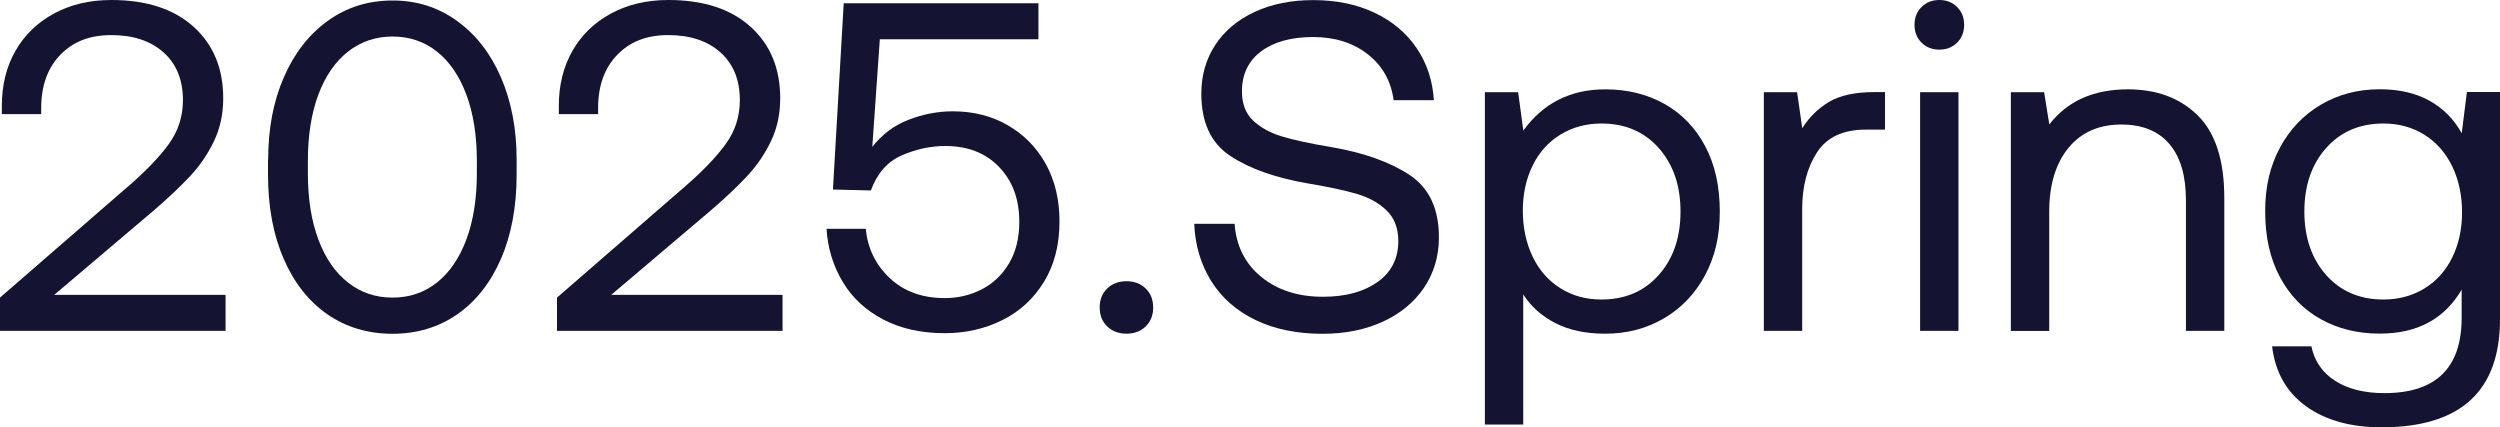
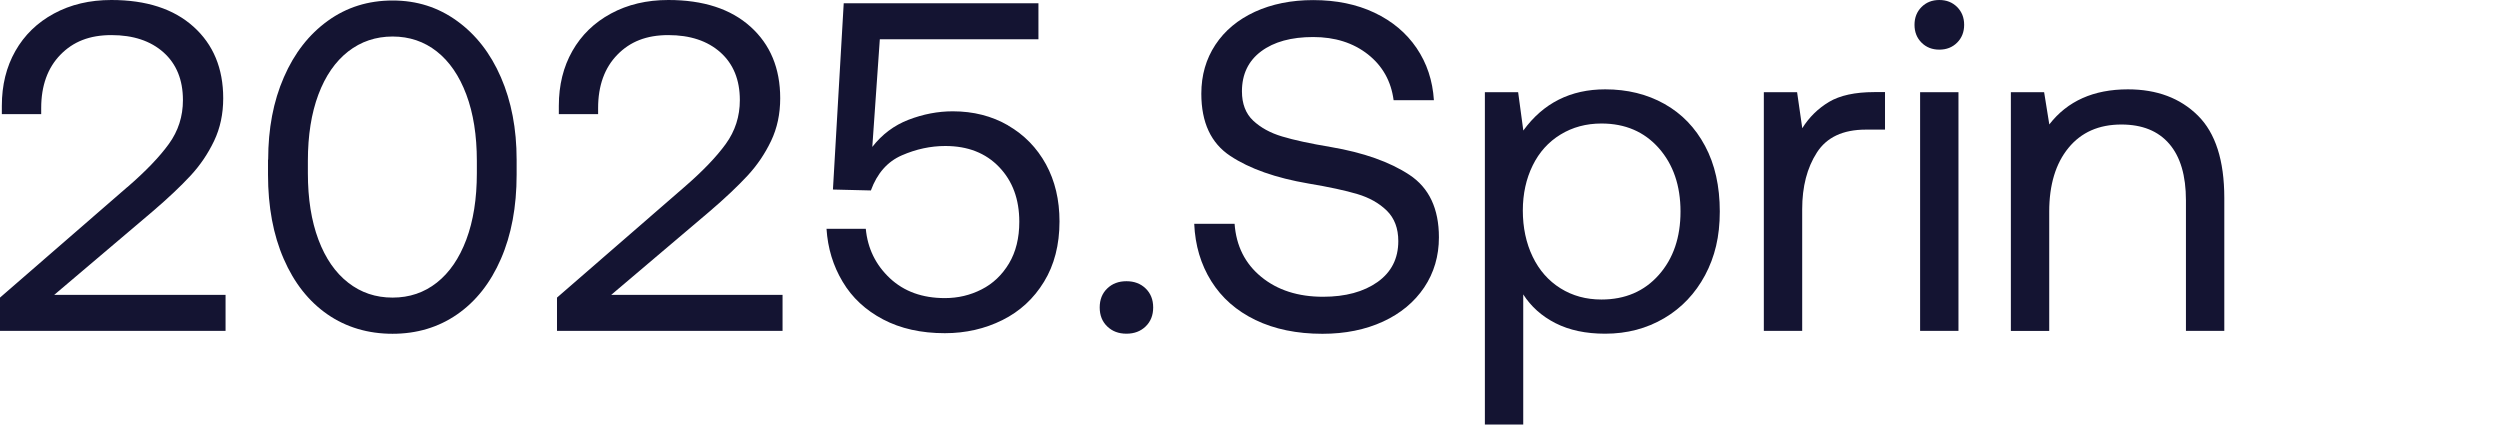
<svg xmlns="http://www.w3.org/2000/svg" id="_レイヤー_2" data-name="レイヤー 2" viewBox="0 0 299.15 51.13">
  <defs>
    <style>
      .cls-1 {
        fill: #141432;
      }
    </style>
  </defs>
  <g id="credit">
    <g>
      <path class="cls-1" d="M15.23,22.4c2.2-1.9,3.86-3.63,4.98-5.18,1.12-1.55,1.68-3.29,1.68-5.24,0-2.43-.78-4.33-2.32-5.71-1.55-1.38-3.63-2.07-6.24-2.07s-4.57.78-6.1,2.35c-1.53,1.57-2.3,3.7-2.3,6.38v.73H.22v-1.01c0-2.46.54-4.65,1.62-6.55,1.08-1.9,2.62-3.4,4.62-4.48,2-1.08,4.28-1.62,6.86-1.62,4.18,0,7.46,1.06,9.83,3.19s3.56,4.98,3.56,8.57c0,1.87-.36,3.57-1.09,5.1-.73,1.53-1.67,2.92-2.83,4.17-1.16,1.25-2.67,2.68-4.54,4.28l-11.76,9.97h20.5v4.31H0v-3.98l15.23-13.22Z" />
      <path class="cls-1" d="M32.09,19.1c0-3.7.62-6.98,1.88-9.86,1.25-2.88,3-5.12,5.26-6.75S44.07.06,46.98.06s5.44.81,7.7,2.44,4.01,3.87,5.26,6.75c1.25,2.88,1.88,6.16,1.88,9.86v1.79c0,3.85-.63,7.21-1.88,10.08-1.25,2.88-3,5.09-5.24,6.64-2.24,1.55-4.82,2.32-7.73,2.32s-5.54-.77-7.78-2.32c-2.24-1.55-3.99-3.76-5.24-6.64-1.25-2.87-1.88-6.23-1.88-10.08v-1.79ZM55.8,11.31c-.84-2.24-2.02-3.96-3.53-5.15-1.51-1.19-3.28-1.79-5.29-1.79s-3.79.6-5.32,1.79c-1.53,1.2-2.72,2.91-3.56,5.15-.84,2.24-1.26,4.89-1.26,7.95v1.46c0,3.06.42,5.71,1.26,7.95.84,2.24,2.03,3.96,3.56,5.15,1.53,1.2,3.3,1.79,5.32,1.79s3.78-.6,5.29-1.79c1.51-1.19,2.69-2.91,3.53-5.15s1.26-4.89,1.26-7.95v-1.46c0-3.06-.42-5.71-1.26-7.95Z" />
      <path class="cls-1" d="M81.87,22.4c2.2-1.9,3.86-3.63,4.98-5.18,1.12-1.55,1.68-3.29,1.68-5.24,0-2.43-.78-4.33-2.32-5.71-1.55-1.38-3.63-2.07-6.24-2.07s-4.57.78-6.1,2.35c-1.53,1.57-2.3,3.7-2.3,6.38v.73h-4.7v-1.01c0-2.46.54-4.65,1.62-6.55,1.08-1.9,2.62-3.4,4.62-4.48s4.28-1.62,6.86-1.62c4.18,0,7.46,1.06,9.83,3.19,2.37,2.13,3.56,4.98,3.56,8.57,0,1.87-.36,3.57-1.09,5.1-.73,1.53-1.67,2.92-2.83,4.17-1.16,1.25-2.67,2.68-4.54,4.28l-11.76,9.97h20.5v4.31h-26.99v-3.98l15.23-13.22Z" />
      <path class="cls-1" d="M120.62,15.01c1.94,1.12,3.45,2.67,4.54,4.65,1.08,1.98,1.62,4.26,1.62,6.83,0,2.8-.62,5.21-1.85,7.22-1.23,2.02-2.89,3.55-4.98,4.59s-4.39,1.57-6.89,1.57c-2.84,0-5.3-.55-7.39-1.65-2.09-1.1-3.71-2.6-4.84-4.51-1.14-1.9-1.78-4.01-1.93-6.33h4.7c.22,2.35,1.19,4.32,2.88,5.91,1.7,1.59,3.89,2.38,6.58,2.38,1.57,0,3.03-.34,4.4-1.04,1.36-.69,2.45-1.73,3.28-3.11.82-1.38,1.23-3.04,1.23-4.98,0-2.69-.8-4.87-2.41-6.55-1.61-1.68-3.75-2.52-6.44-2.52-1.76,0-3.49.37-5.21,1.12-1.72.75-2.95,2.15-3.7,4.2l-4.54-.11,1.29-22.29h23.3v4.31h-18.98l-.9,12.88c1.16-1.49,2.6-2.58,4.34-3.25,1.74-.67,3.5-1.01,5.29-1.01,2.46,0,4.67.56,6.61,1.68Z" />
      <path class="cls-1" d="M132.49,34.52c.6-.58,1.36-.87,2.3-.87s1.7.29,2.3.87c.6.58.9,1.34.9,2.27s-.3,1.69-.9,2.27c-.6.58-1.36.87-2.3.87s-1.7-.29-2.3-.87c-.6-.58-.9-1.33-.9-2.27s.3-1.69.9-2.27Z" />
      <path class="cls-1" d="M147.73,26.77c.19,2.65,1.25,4.77,3.19,6.36s4.41,2.38,7.39,2.38c2.69,0,4.86-.59,6.52-1.76,1.66-1.18,2.49-2.81,2.49-4.9,0-1.53-.46-2.74-1.37-3.64-.92-.9-2.09-1.56-3.53-1.99-1.44-.43-3.39-.85-5.85-1.26-3.92-.67-7.04-1.77-9.35-3.3-2.32-1.53-3.47-4.01-3.47-7.45,0-2.2.56-4.15,1.68-5.85,1.12-1.7,2.7-3.01,4.73-3.95,2.03-.93,4.36-1.4,6.97-1.4,2.76,0,5.21.5,7.34,1.51s3.81,2.42,5.04,4.23c1.23,1.81,1.92,3.89,2.07,6.24h-4.82c-.3-2.28-1.33-4.11-3.08-5.49-1.76-1.38-3.94-2.07-6.55-2.07s-4.69.57-6.22,1.71c-1.53,1.14-2.3,2.74-2.3,4.79,0,1.49.45,2.66,1.34,3.5.9.84,2.05,1.48,3.47,1.9,1.42.43,3.36.85,5.82,1.26,3.92.67,7.06,1.78,9.41,3.33,2.35,1.55,3.53,4.04,3.53,7.48,0,2.24-.59,4.24-1.76,5.99-1.18,1.75-2.82,3.12-4.93,4.09-2.11.97-4.53,1.46-7.25,1.46-3.06,0-5.73-.55-8.01-1.65-2.28-1.1-4.04-2.65-5.29-4.65s-1.93-4.28-2.04-6.86h4.82Z" />
      <path class="cls-1" d="M199.16,12.43c2.07,1.16,3.7,2.84,4.87,5.04,1.18,2.2,1.76,4.82,1.76,7.84s-.59,5.41-1.76,7.62c-1.18,2.2-2.81,3.92-4.9,5.15-2.09,1.23-4.44,1.85-7.06,1.85-2.32,0-4.29-.42-5.94-1.26s-2.93-1.99-3.86-3.44v15.57h-4.59V11.03h3.98l.62,4.59c2.39-3.29,5.66-4.93,9.8-4.93,2.65,0,5.01.58,7.08,1.74ZM198.49,32.9c1.74-1.96,2.6-4.49,2.6-7.59s-.87-5.63-2.6-7.59c-1.74-1.96-4.02-2.94-6.86-2.94-1.83,0-3.46.44-4.9,1.32-1.44.88-2.55,2.11-3.33,3.7-.78,1.59-1.18,3.39-1.18,5.4s.39,3.89,1.18,5.52c.78,1.62,1.89,2.88,3.33,3.78,1.44.9,3.07,1.34,4.9,1.34,2.84,0,5.12-.98,6.86-2.94Z" />
      <path class="cls-1" d="M225.56,11.03v4.48h-2.3c-2.73,0-4.68.92-5.85,2.74-1.18,1.83-1.76,4.09-1.76,6.78v14.56h-4.59V11.03h3.98l.62,4.31c.82-1.31,1.88-2.35,3.19-3.14,1.31-.78,3.12-1.18,5.43-1.18h1.29Z" />
      <path class="cls-1" d="M234.19.84c.56.56.84,1.27.84,2.13s-.28,1.57-.84,2.13c-.56.56-1.27.84-2.13.84s-1.57-.28-2.13-.84c-.56-.56-.84-1.27-.84-2.13s.28-1.57.84-2.13,1.27-.84,2.13-.84,1.57.28,2.13.84ZM229.76,11.03h4.59v28.56h-4.59V11.03Z" />
      <path class="cls-1" d="M263,13.83c2.11,2.09,3.16,5.38,3.16,9.86v15.9h-4.59v-15.62c0-2.95-.66-5.2-1.99-6.75-1.33-1.55-3.24-2.32-5.74-2.32-2.69,0-4.8.93-6.33,2.8-1.53,1.87-2.3,4.41-2.3,7.62v14.28h-4.59V11.03h3.98l.62,3.86c2.17-2.8,5.3-4.2,9.41-4.2,3.47,0,6.26,1.05,8.37,3.14Z" />
-       <path class="cls-1" d="M299.15,11.03v27.16c0,8.62-4.72,12.94-14.17,12.94-3.7,0-6.71-.84-9.04-2.52-2.33-1.68-3.69-4.07-4.06-7.17h4.7c.37,1.79,1.33,3.17,2.86,4.14,1.53.97,3.49,1.46,5.88,1.46,6.16,0,9.24-3.01,9.24-9.02v-3.36c-2.05,3.51-5.32,5.26-9.8,5.26-2.65,0-5.01-.58-7.08-1.74-2.07-1.16-3.7-2.84-4.87-5.04-1.18-2.2-1.76-4.82-1.76-7.84s.59-5.41,1.76-7.62c1.18-2.2,2.81-3.92,4.9-5.15,2.09-1.23,4.44-1.85,7.06-1.85,2.31,0,4.29.46,5.94,1.37,1.64.92,2.93,2.21,3.86,3.89l.62-4.93h3.98ZM290.1,34.52c1.44-.88,2.55-2.11,3.33-3.7s1.18-3.39,1.18-5.4-.39-3.89-1.18-5.52-1.9-2.88-3.33-3.78c-1.44-.9-3.07-1.34-4.9-1.34-2.84,0-5.12.98-6.86,2.94-1.74,1.96-2.6,4.49-2.6,7.59s.87,5.63,2.6,7.59c1.74,1.96,4.02,2.94,6.86,2.94,1.83,0,3.46-.44,4.9-1.32Z" />
    </g>
  </g>
</svg>